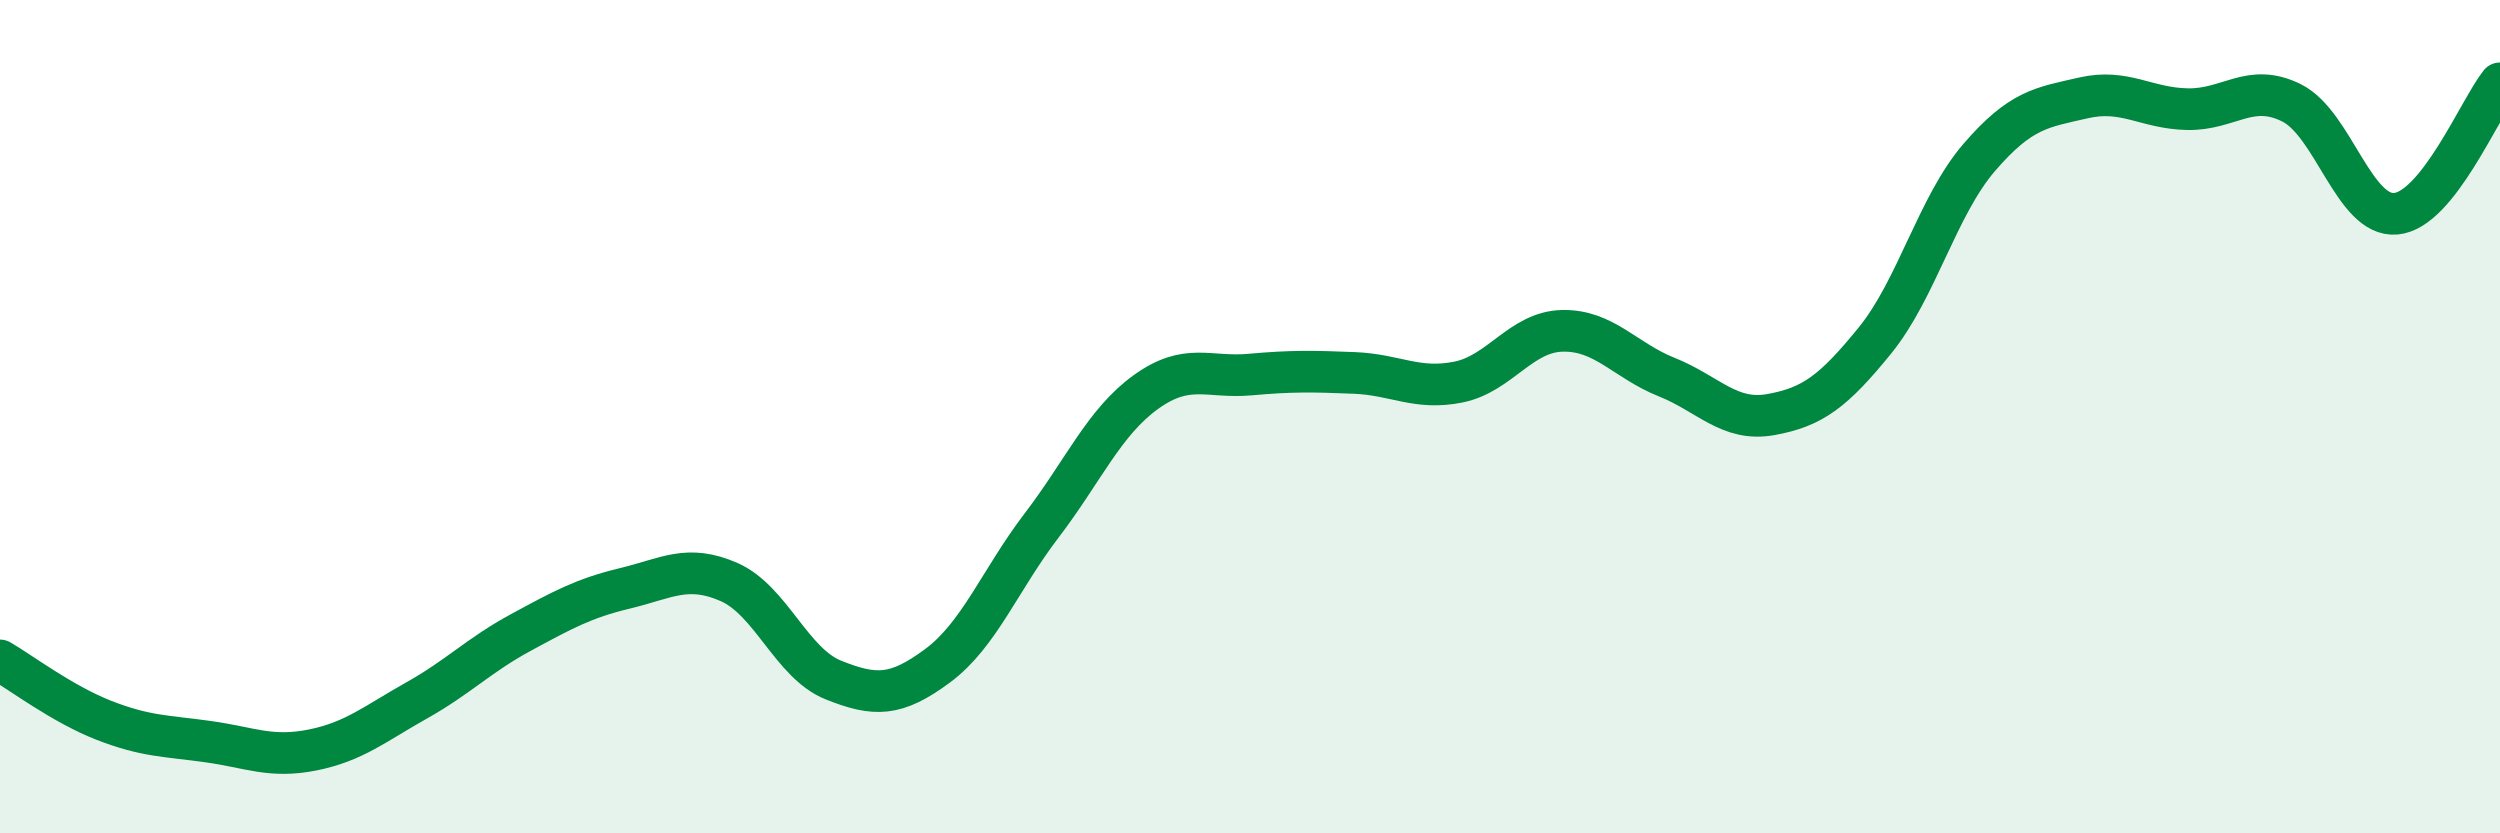
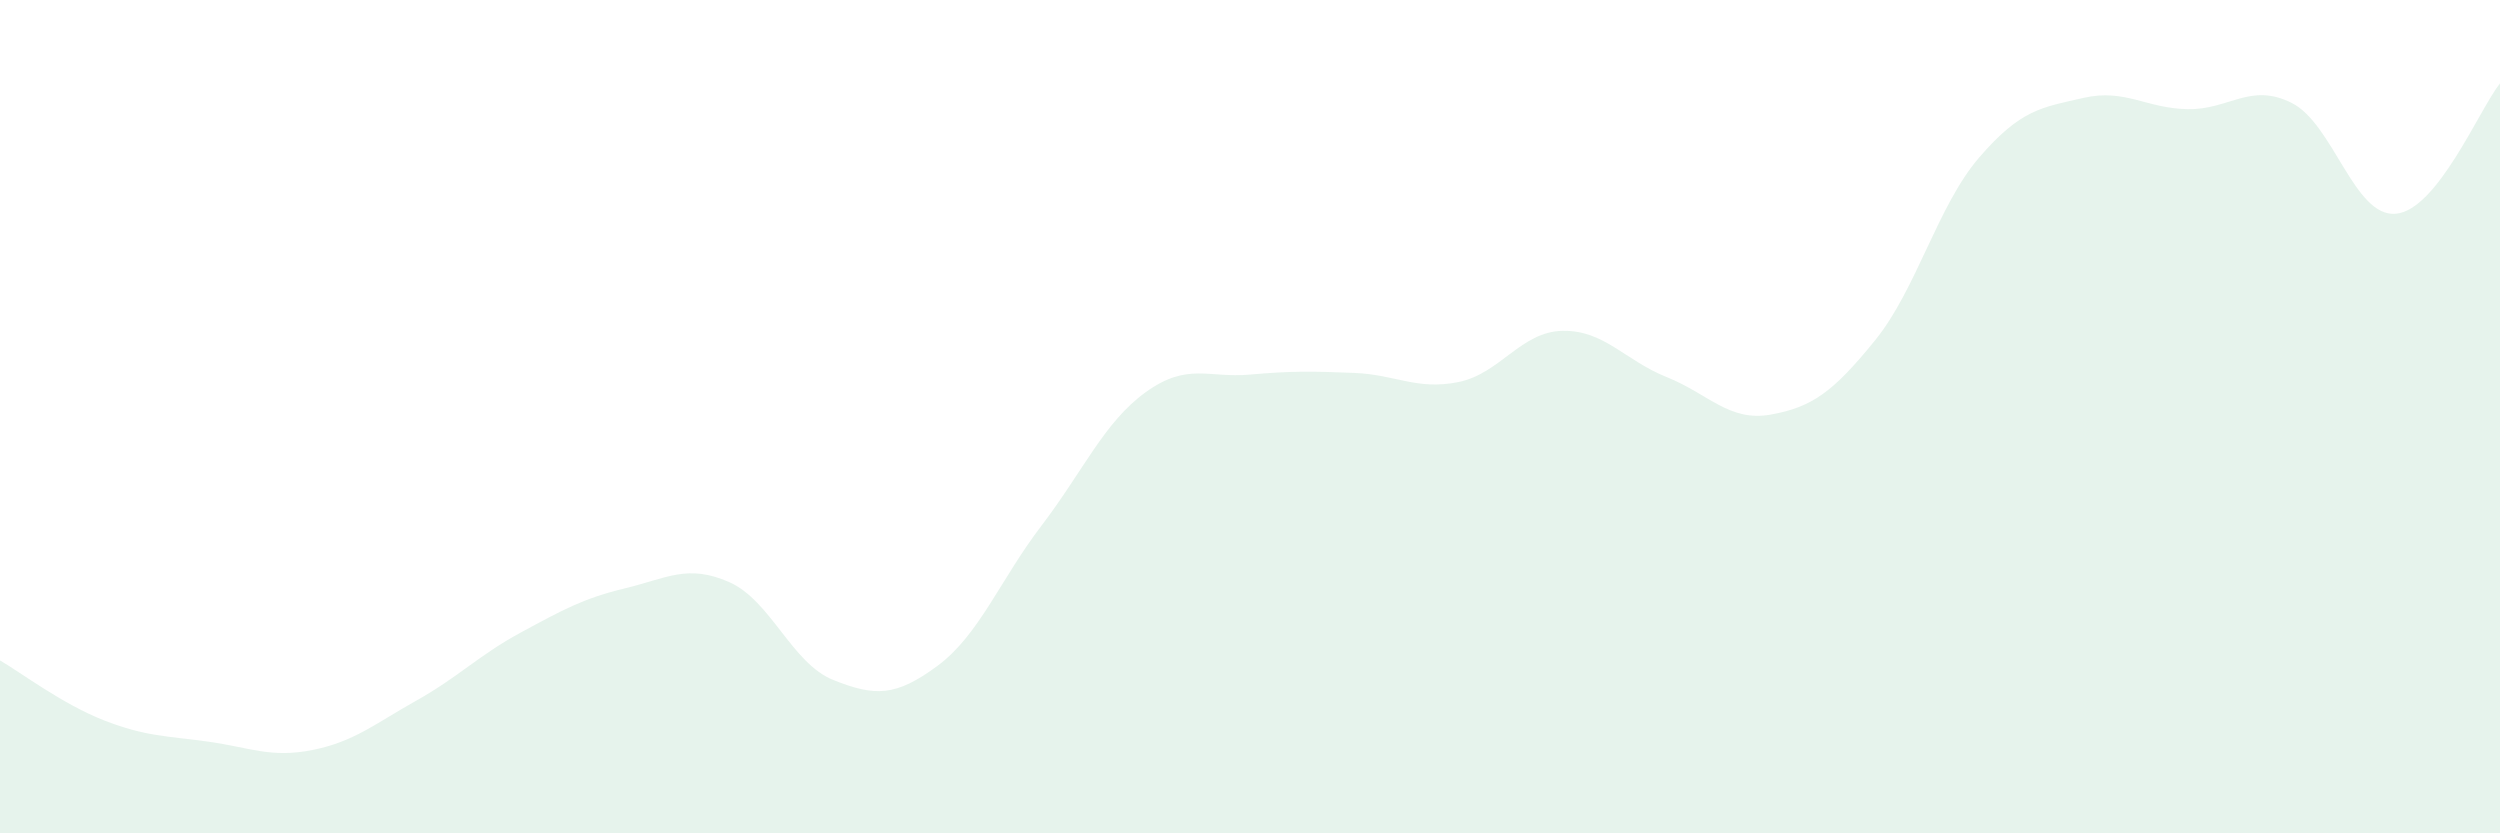
<svg xmlns="http://www.w3.org/2000/svg" width="60" height="20" viewBox="0 0 60 20">
  <path d="M 0,15.85 C 0.5,16.14 1.5,16.9 2.5,17.29 C 3.5,17.68 4,17.66 5,17.8 C 6,17.94 6.5,18.2 7.5,18 C 8.5,17.8 9,17.37 10,16.81 C 11,16.25 11.5,15.72 12.5,15.18 C 13.5,14.64 14,14.36 15,14.12 C 16,13.88 16.5,13.53 17.5,13.97 C 18.5,14.41 19,15.92 20,16.32 C 21,16.72 21.5,16.72 22.5,15.98 C 23.5,15.24 24,13.92 25,12.61 C 26,11.3 26.5,10.13 27.5,9.41 C 28.5,8.69 29,9.08 30,8.99 C 31,8.9 31.5,8.91 32.5,8.95 C 33.5,8.99 34,9.37 35,9.17 C 36,8.97 36.5,7.96 37.5,7.94 C 38.5,7.92 39,8.65 40,9.05 C 41,9.45 41.5,10.13 42.5,9.95 C 43.5,9.77 44,9.4 45,8.17 C 46,6.94 46.5,4.94 47.5,3.78 C 48.5,2.62 49,2.58 50,2.35 C 51,2.12 51.5,2.6 52.5,2.62 C 53.5,2.64 54,1.97 55,2.47 C 56,2.97 56.5,5.22 57.5,5.13 C 58.5,5.04 59.5,2.63 60,2L60 20L0 20Z" fill="#008740" opacity="0.1" stroke-linecap="round" stroke-linejoin="round" />
-   <path d="M 0,15.85 C 0.5,16.14 1.5,16.9 2.5,17.29 C 3.5,17.68 4,17.66 5,17.8 C 6,17.94 6.5,18.2 7.5,18 C 8.5,17.8 9,17.37 10,16.81 C 11,16.25 11.5,15.72 12.5,15.18 C 13.5,14.64 14,14.36 15,14.12 C 16,13.88 16.5,13.53 17.5,13.97 C 18.5,14.41 19,15.92 20,16.32 C 21,16.72 21.5,16.72 22.5,15.98 C 23.5,15.24 24,13.92 25,12.61 C 26,11.3 26.5,10.13 27.5,9.41 C 28.5,8.69 29,9.08 30,8.99 C 31,8.9 31.5,8.91 32.5,8.95 C 33.5,8.99 34,9.37 35,9.17 C 36,8.97 36.5,7.96 37.5,7.94 C 38.5,7.92 39,8.65 40,9.05 C 41,9.45 41.5,10.13 42.5,9.95 C 43.5,9.77 44,9.4 45,8.17 C 46,6.94 46.5,4.94 47.5,3.78 C 48.5,2.62 49,2.58 50,2.35 C 51,2.12 51.5,2.6 52.5,2.62 C 53.5,2.64 54,1.97 55,2.47 C 56,2.97 56.5,5.22 57.5,5.13 C 58.5,5.04 59.5,2.63 60,2" stroke="#008740" stroke-width="1" fill="none" stroke-linecap="round" stroke-linejoin="round" />
</svg>